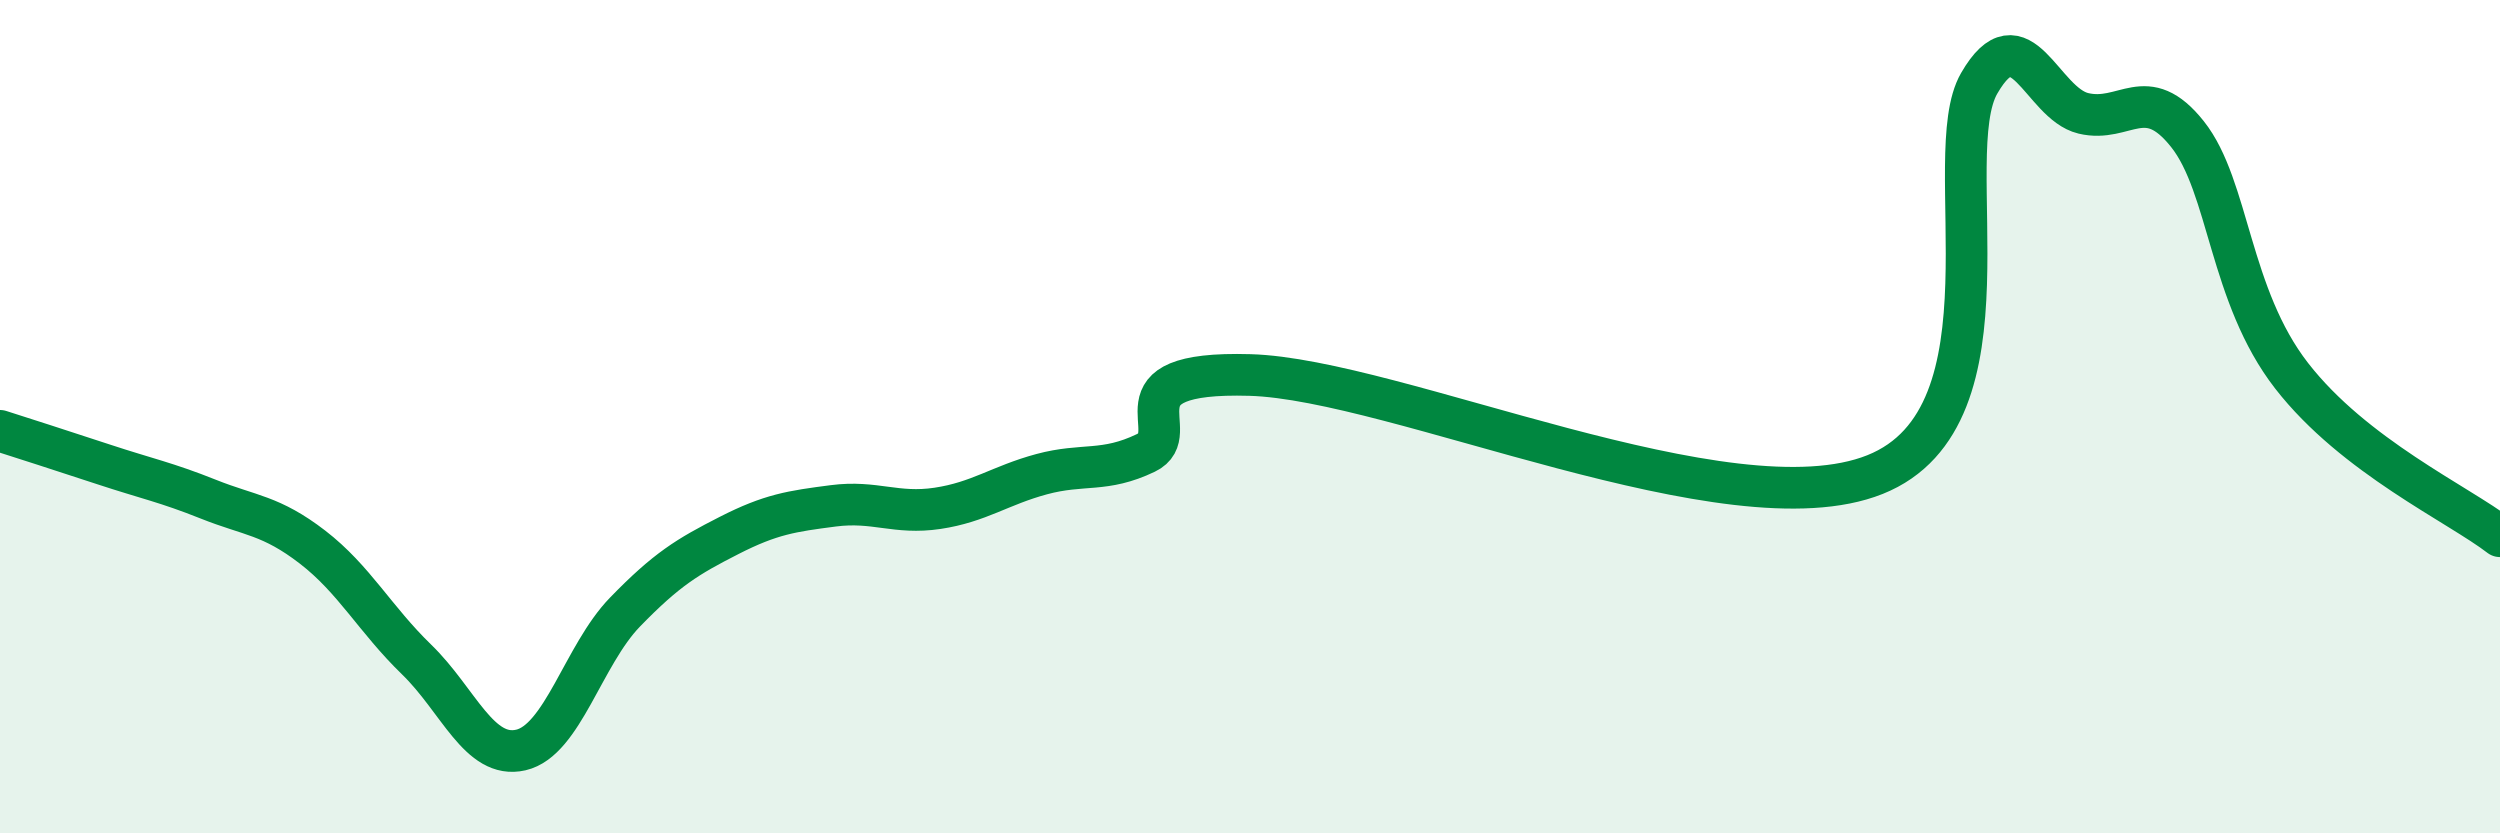
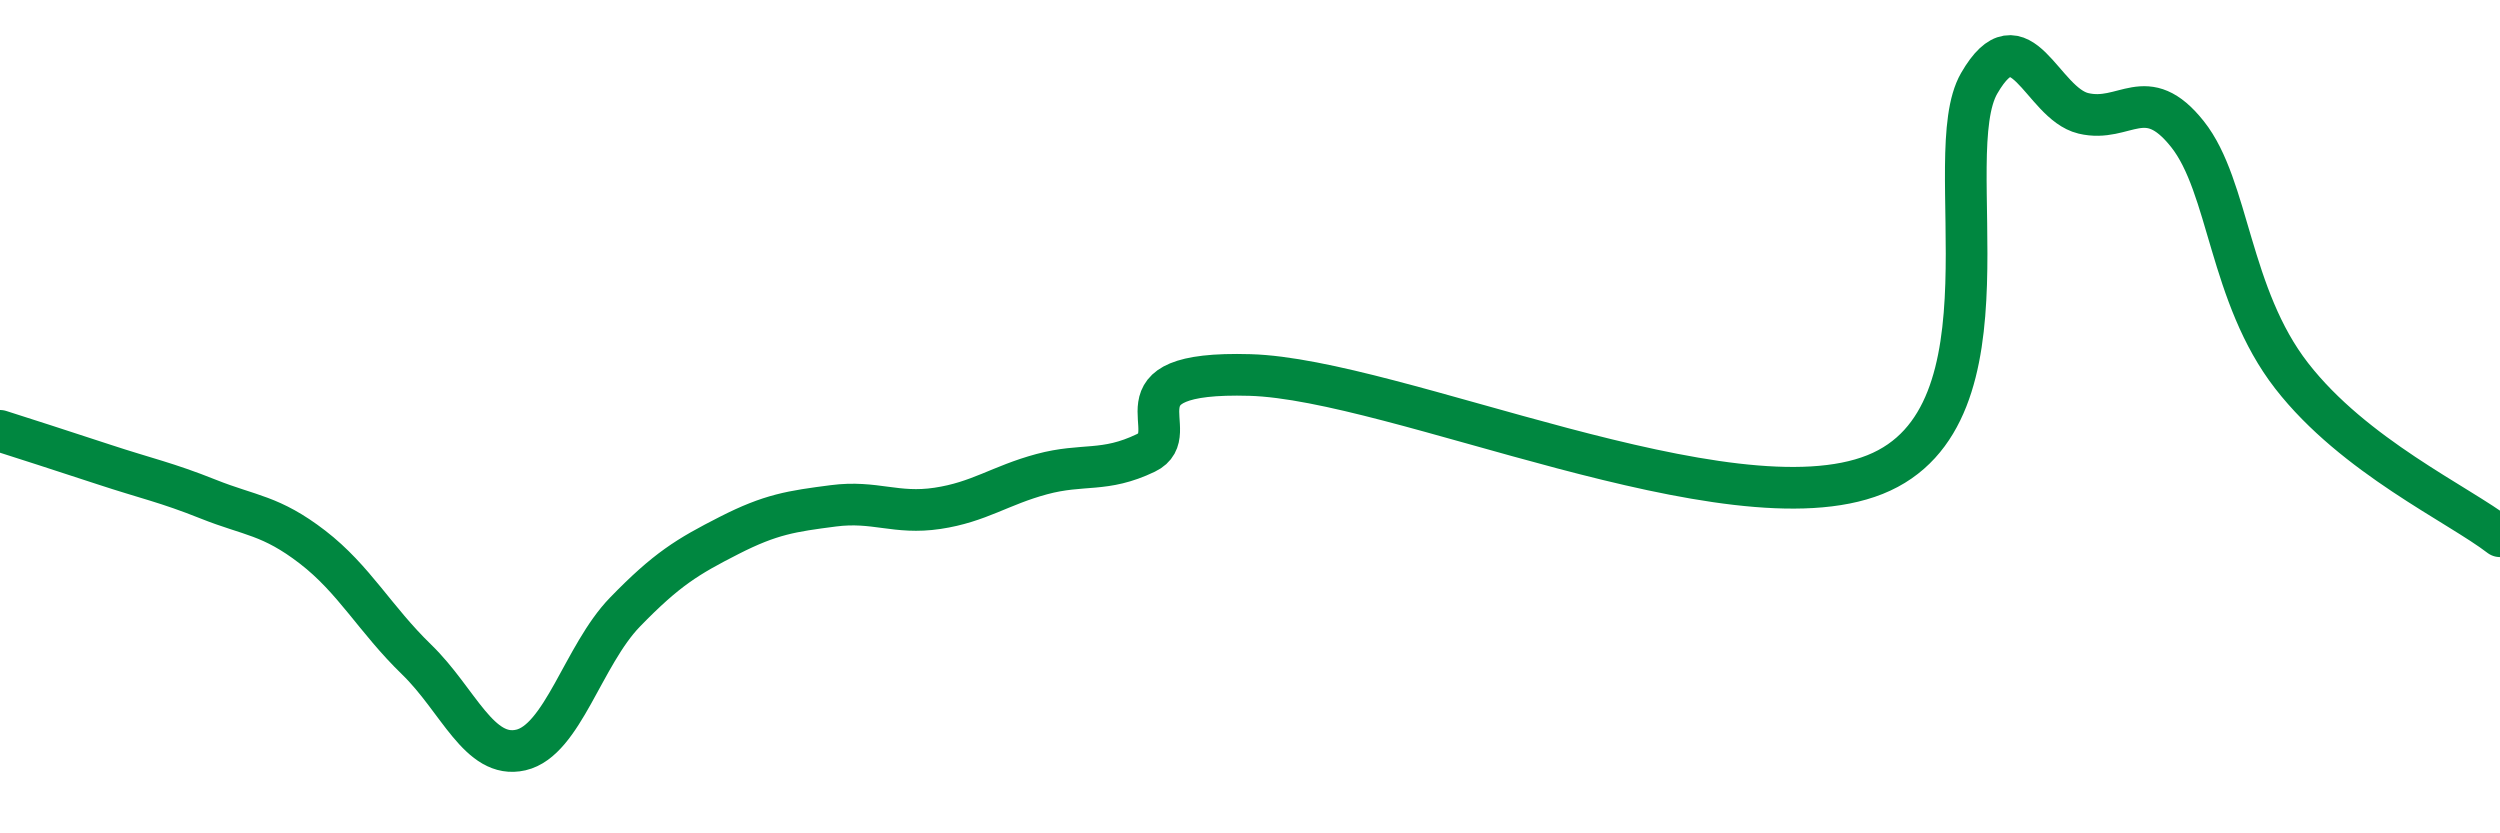
<svg xmlns="http://www.w3.org/2000/svg" width="60" height="20" viewBox="0 0 60 20">
-   <path d="M 0,10.34 C 0.5,10.5 1.5,10.82 2.5,11.15 C 3.5,11.48 4,11.58 5,11.98 C 6,12.38 6.5,12.36 7.5,13.13 C 8.5,13.9 9,14.86 10,15.83 C 11,16.8 11.5,18.23 12.5,18 C 13.5,17.77 14,15.72 15,14.69 C 16,13.66 16.5,13.36 17.5,12.85 C 18.5,12.34 19,12.27 20,12.14 C 21,12.01 21.5,12.35 22.5,12.2 C 23.5,12.05 24,11.65 25,11.38 C 26,11.11 26.5,11.35 27.5,10.87 C 28.5,10.39 26.5,8.9 30,9 C 33.5,9.1 41.5,12.79 45,11.39 C 48.5,9.99 46.5,3.73 47.5,2 C 48.5,0.27 49,2.48 50,2.72 C 51,2.96 51.5,1.96 52.5,3.22 C 53.5,4.48 53.5,7.09 55,9.02 C 56.5,10.95 59,12.1 60,12.87L60 20L0 20Z" fill="#008740" opacity="0.1" stroke-linecap="round" stroke-linejoin="round" />
  <path d="M 0,10.34 C 0.5,10.5 1.5,10.82 2.5,11.15 C 3.5,11.48 4,11.58 5,11.98 C 6,12.38 6.5,12.36 7.5,13.13 C 8.5,13.9 9,14.86 10,15.83 C 11,16.8 11.5,18.23 12.5,18 C 13.5,17.77 14,15.72 15,14.69 C 16,13.66 16.5,13.36 17.5,12.85 C 18.5,12.34 19,12.27 20,12.14 C 21,12.01 21.5,12.35 22.5,12.2 C 23.5,12.05 24,11.65 25,11.38 C 26,11.11 26.5,11.35 27.5,10.87 C 28.5,10.39 26.5,8.9 30,9 C 33.5,9.1 41.5,12.79 45,11.39 C 48.5,9.99 46.5,3.73 47.5,2 C 48.5,0.27 49,2.48 50,2.72 C 51,2.96 51.5,1.96 52.5,3.22 C 53.5,4.48 53.5,7.09 55,9.02 C 56.5,10.95 59,12.1 60,12.87" stroke="#008740" stroke-width="1" fill="none" stroke-linecap="round" stroke-linejoin="round" />
</svg>